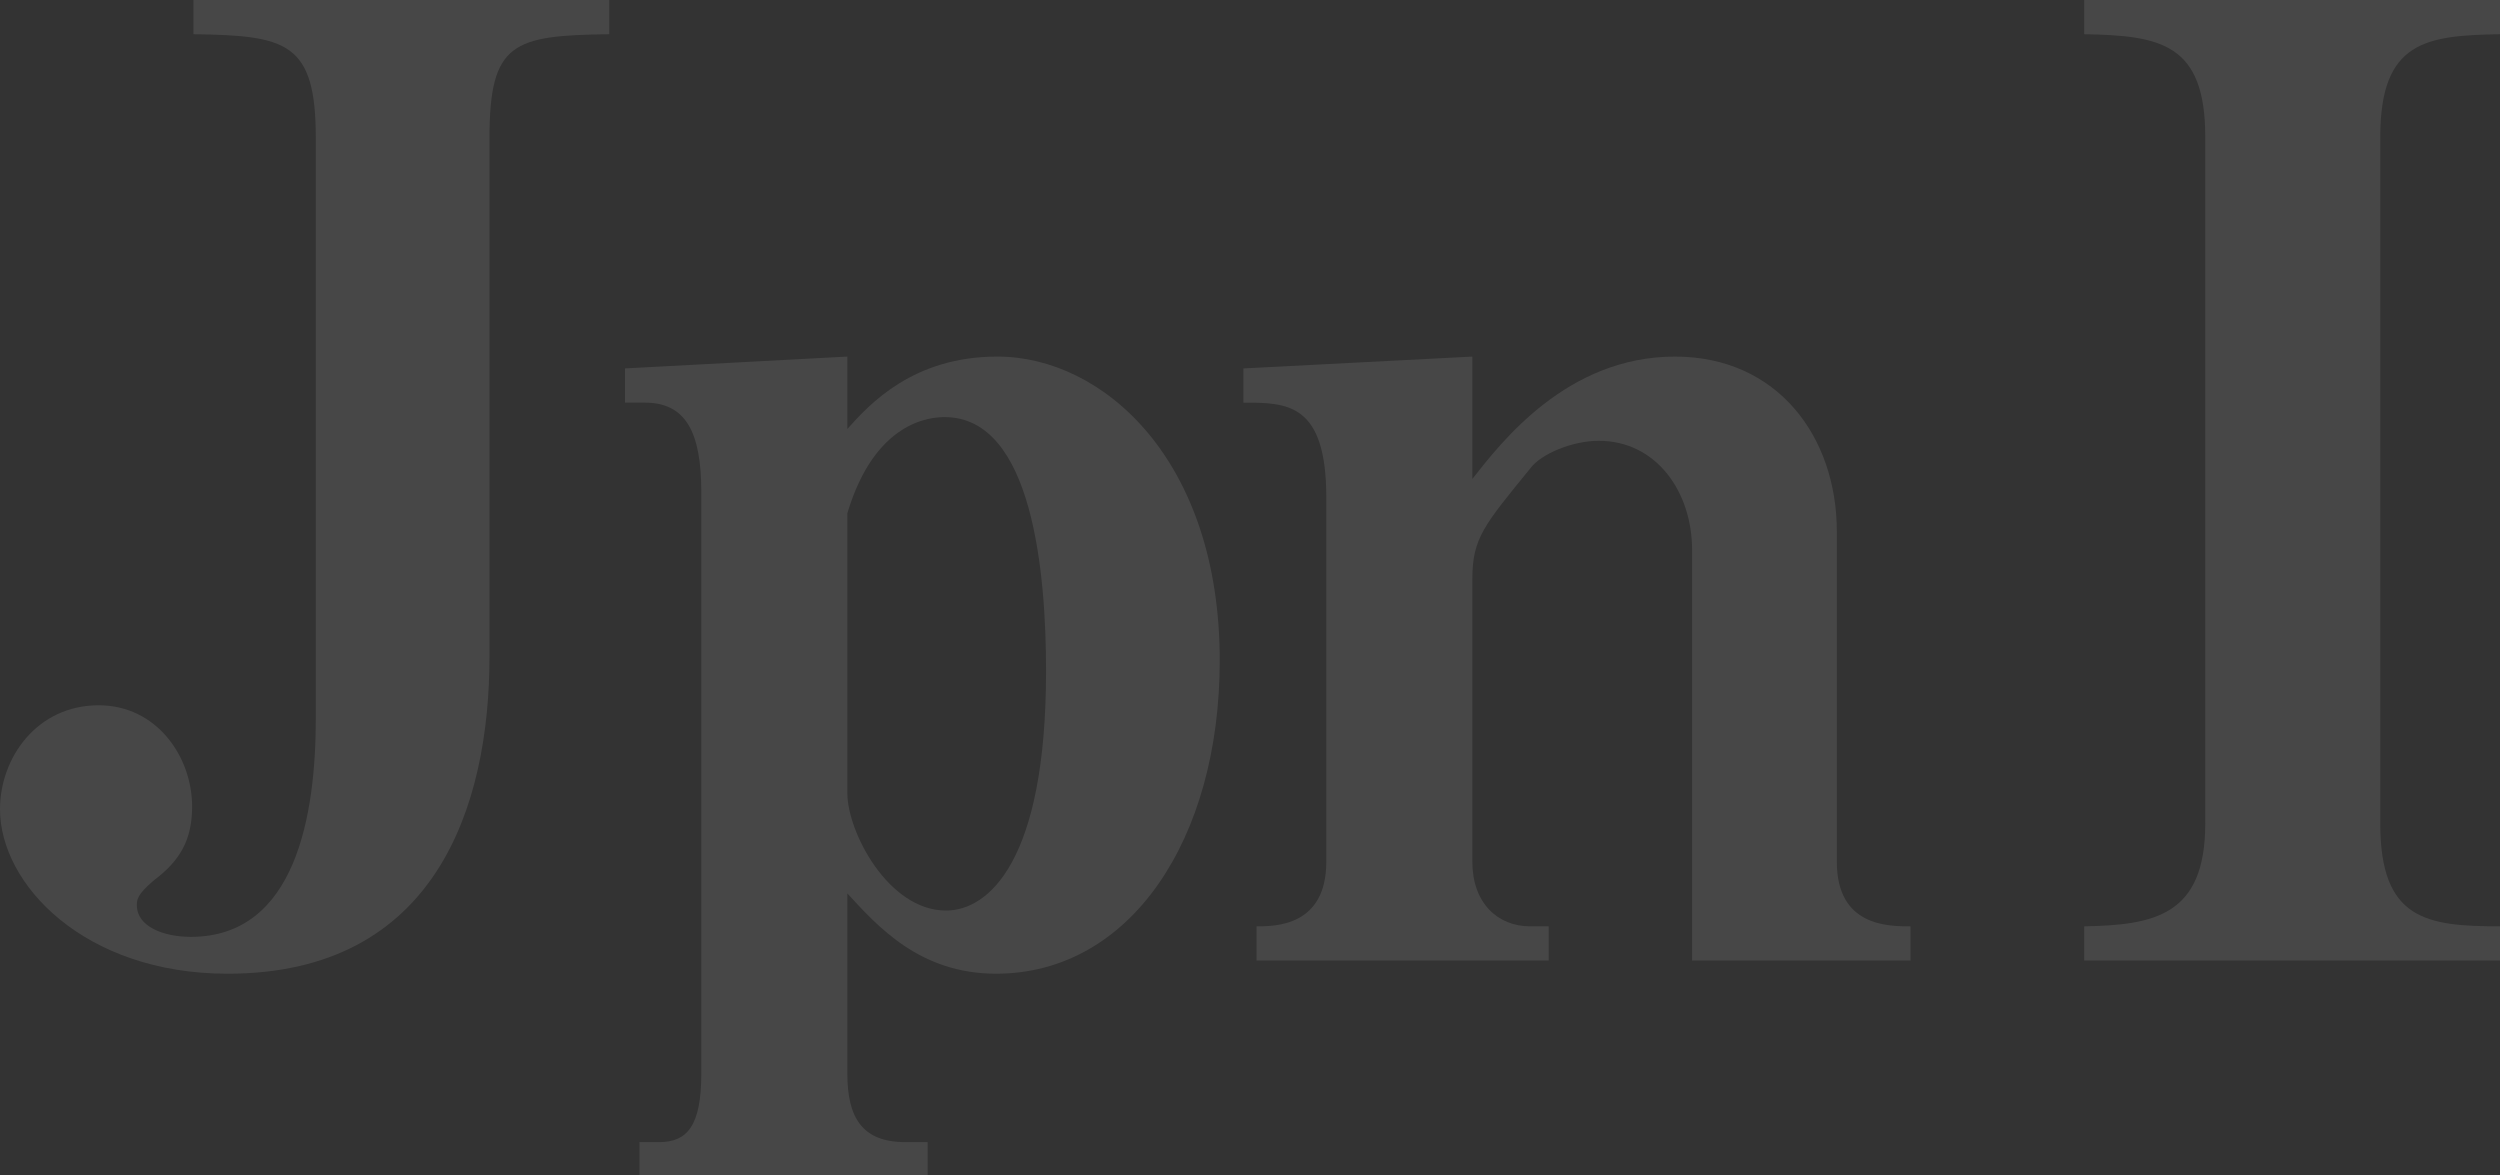
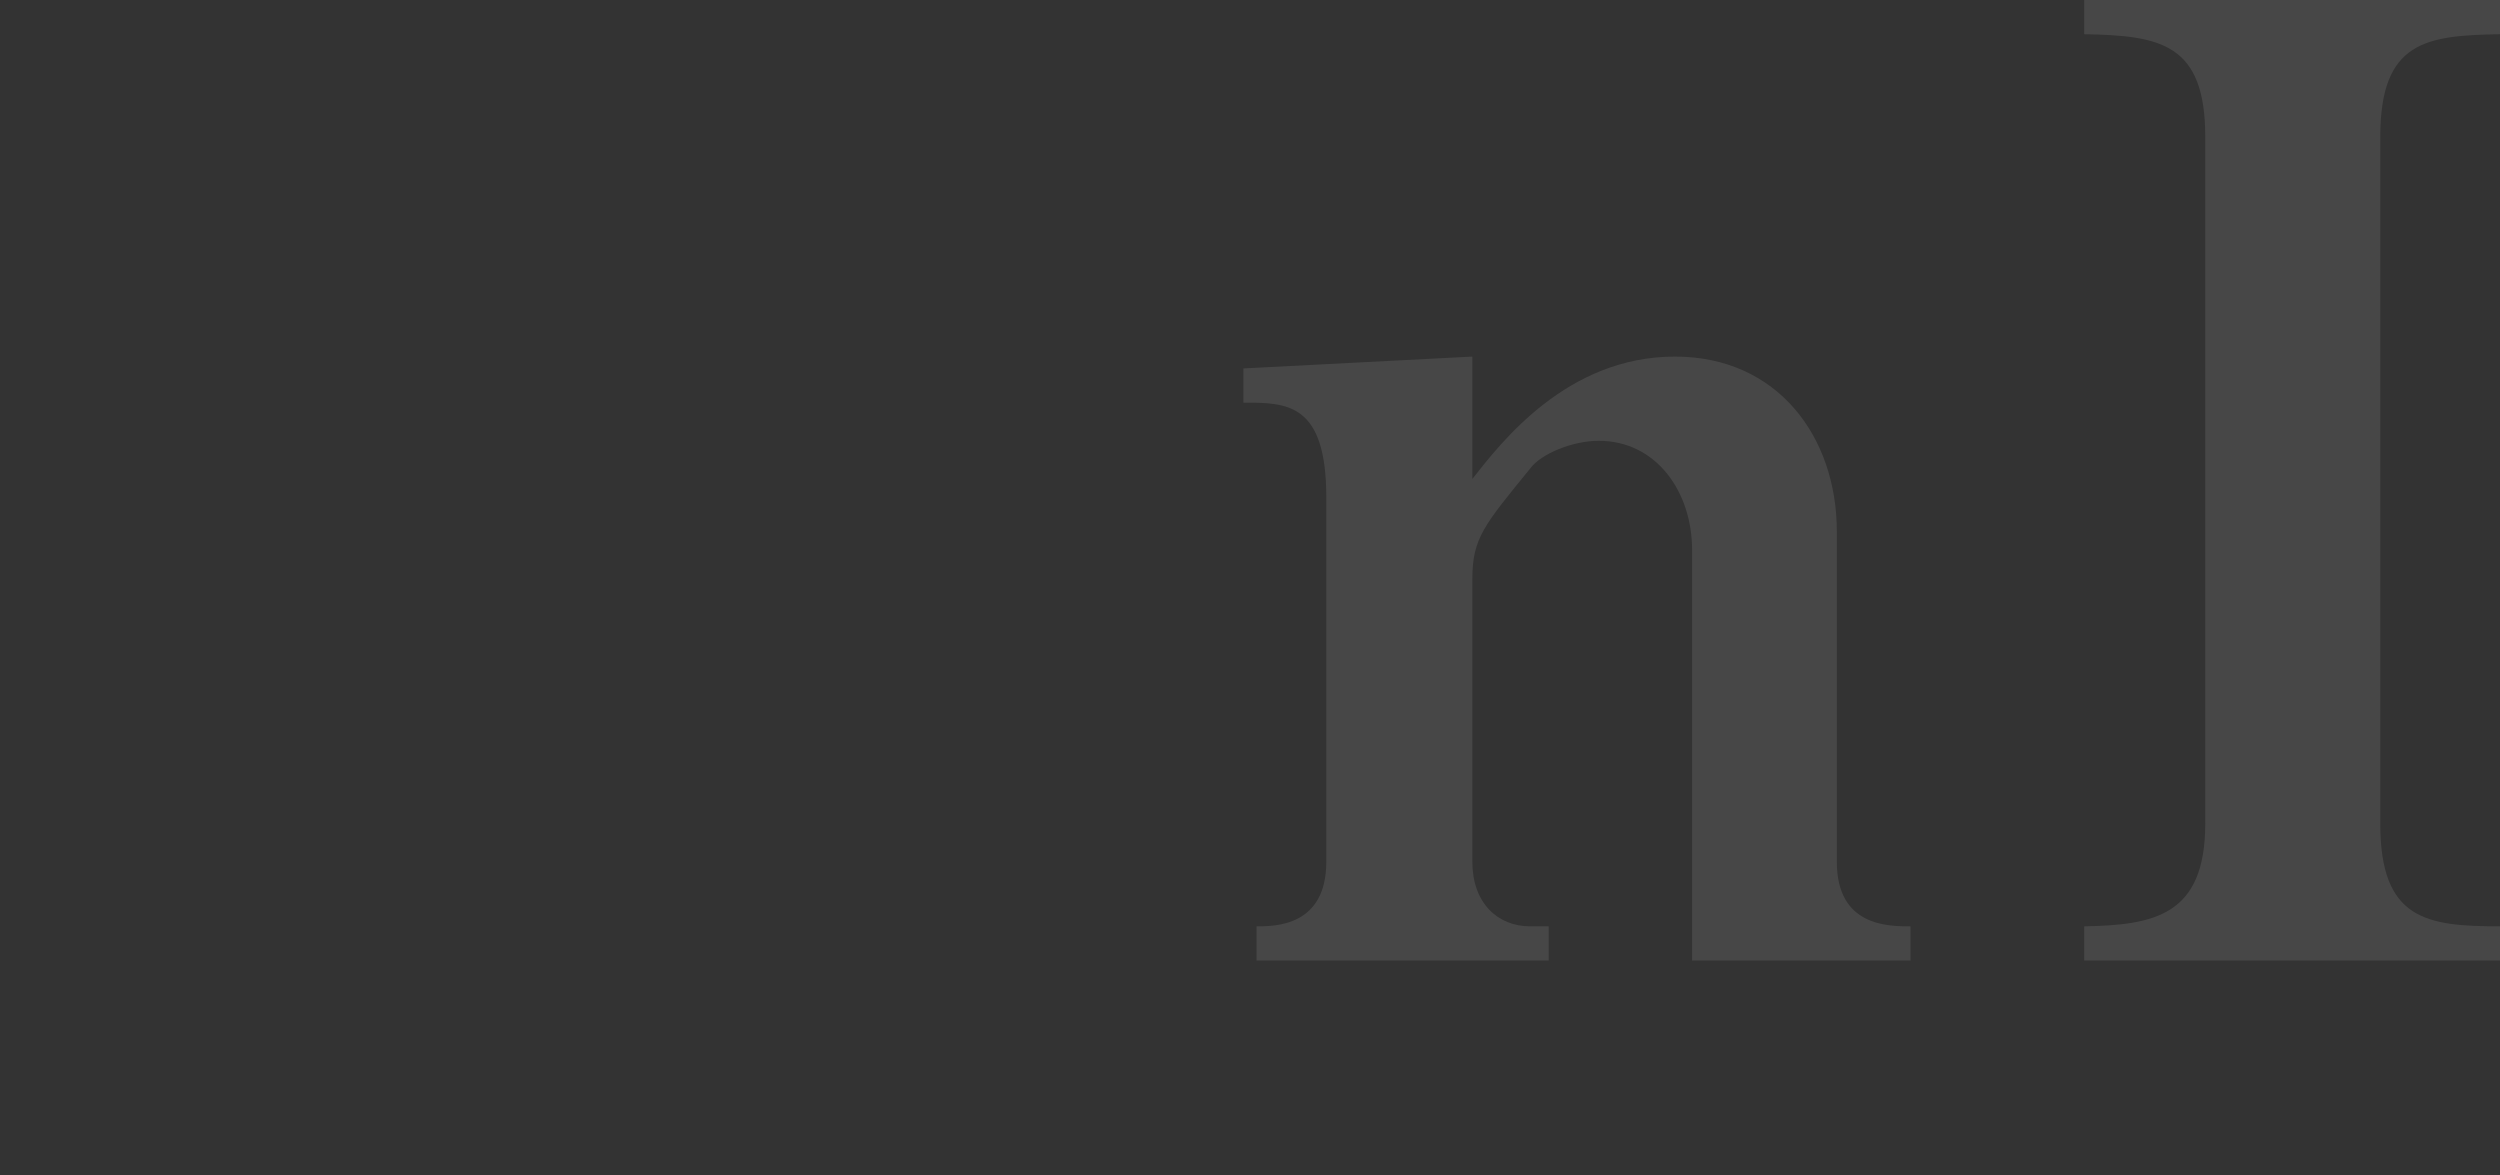
<svg xmlns="http://www.w3.org/2000/svg" id="uuid-ff9938af-f48c-41ee-9366-ab91d6be492c" data-name="レイヤー_2" viewBox="0 0 224.825 105.67">
  <rect x="0" y="0" width="224.825" height="105.67" fill="#333333" stroke="none" />
  <defs>
    <style>
      .uuid-0ab97b52-46a7-4e52-b950-40d08db210ef {
        fill: #fff;
      }

      .uuid-e6386548-288d-4933-902b-6f7a130c7804 {
        opacity: .1;
      }
    </style>
  </defs>
  <g id="uuid-821e22e0-cfab-48b6-8f1c-d1eecfd2e31e" data-name="レイヤー_1">
    <g class="uuid-e6386548-288d-4933-902b-6f7a130c7804">
-       <path class="uuid-0ab97b52-46a7-4e52-b950-40d08db210ef" d="M44.019,12.425v46.623c0,13.49-4.852,28.518-23.548,28.518-12.898,0-20.471-8.047-20.471-14.792,0-4.614,3.313-9.348,8.875-9.348,5.207,0,8.402,4.615,8.402,9.111,0,2.958-1.065,4.852-3.432,6.627-1.539,1.302-1.539,1.774-1.539,2.248,0,1.894,2.367,2.84,4.852,2.84,9.467,0,11.242-11.005,11.242-19.643V12.425c0-8.639-2.604-9.23-11.005-9.349V0h37.393v3.076c-8.638.119-10.769.71-10.769,9.349Z" />
-       <path class="uuid-0ab97b52-46a7-4e52-b950-40d08db210ef" d="M89.575,87.565c-6.863,0-10.65-4.26-13.372-7.219v16.212c0,3.905,1.302,6.153,5.207,6.153h2.012v2.958h-25.915v-2.958h1.775c2.485,0,3.787-1.42,3.787-6.153v-52.303c0-5.443-1.42-8.047-5.088-8.047h-1.775v-3.076l19.998-1.065v6.509c2.012-2.249,5.917-6.509,13.49-6.509,9.467,0,19.998,9.23,19.998,27.335,0,16.093-8.046,28.163-20.116,28.163ZM84.96,37.511c-1.301,0-6.271.355-8.756,8.639v25.204c0,3.432,3.668,10.532,8.875,10.532,3.787,0,8.993-4.379,8.993-21.537,0-8.756-1.184-22.838-9.112-22.838Z" />
      <path class="uuid-0ab97b52-46a7-4e52-b950-40d08db210ef" d="M152.171,86.382v-36.919c0-5.207-3.195-9.822-8.402-9.822-2.367,0-5.207,1.184-6.153,2.485-4.142,5.088-5.207,6.271-5.207,9.94v25.441c0,3.669,2.249,5.799,5.207,5.799h1.657v3.076h-26.27v-3.076c1.657,0,6.271,0,6.271-5.799v-32.777c0-8.521-3.55-8.521-7.455-8.521v-3.076l20.589-1.065v11.005c2.604-3.313,8.52-11.005,18.223-11.005,9.23,0,14.555,7.219,14.555,15.738v29.701c0,5.799,4.615,5.799,6.626,5.799v3.076h-19.643Z" />
      <path class="uuid-0ab97b52-46a7-4e52-b950-40d08db210ef" d="M187.433,86.382v-3.076c6.271-.118,10.886-.947,10.886-9.23V12.307c0-8.402-4.023-9.112-10.886-9.23V0h37.393v3.076c-6.626.119-10.768.592-10.768,9.23v61.769c0,8.639,4.142,9.23,10.768,9.23v3.076h-37.393Z" />
    </g>
  </g>
</svg>